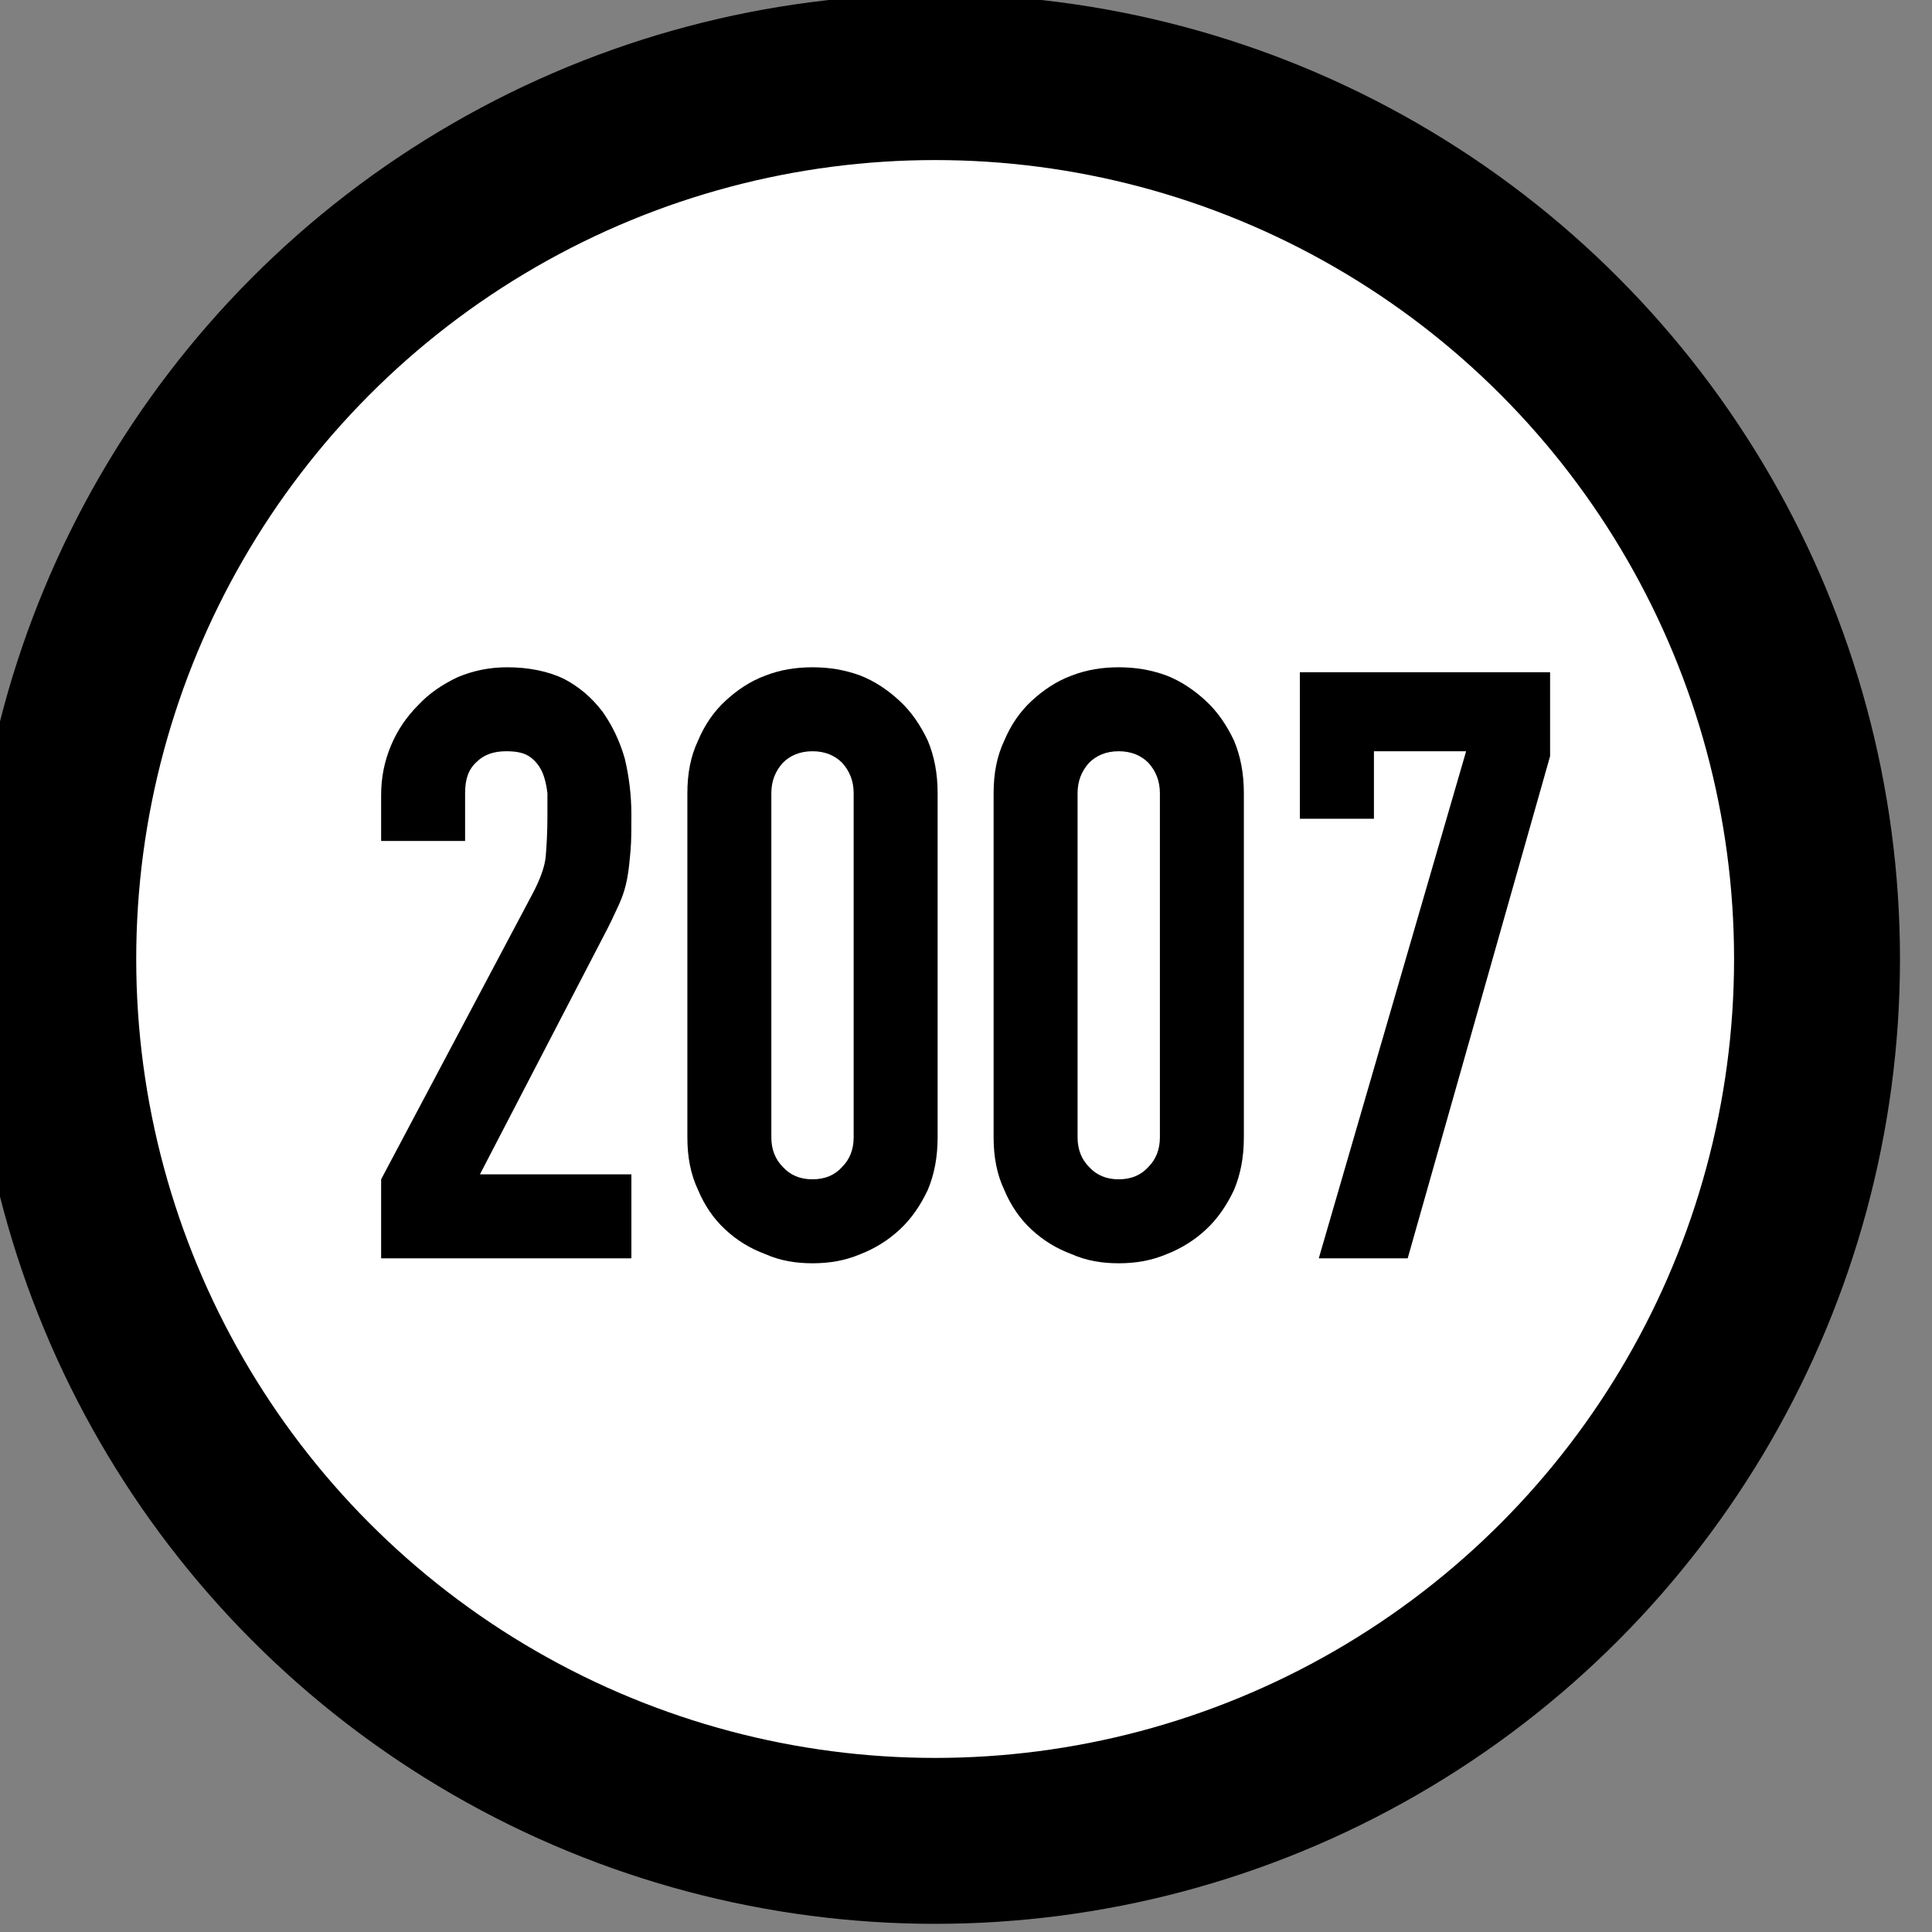
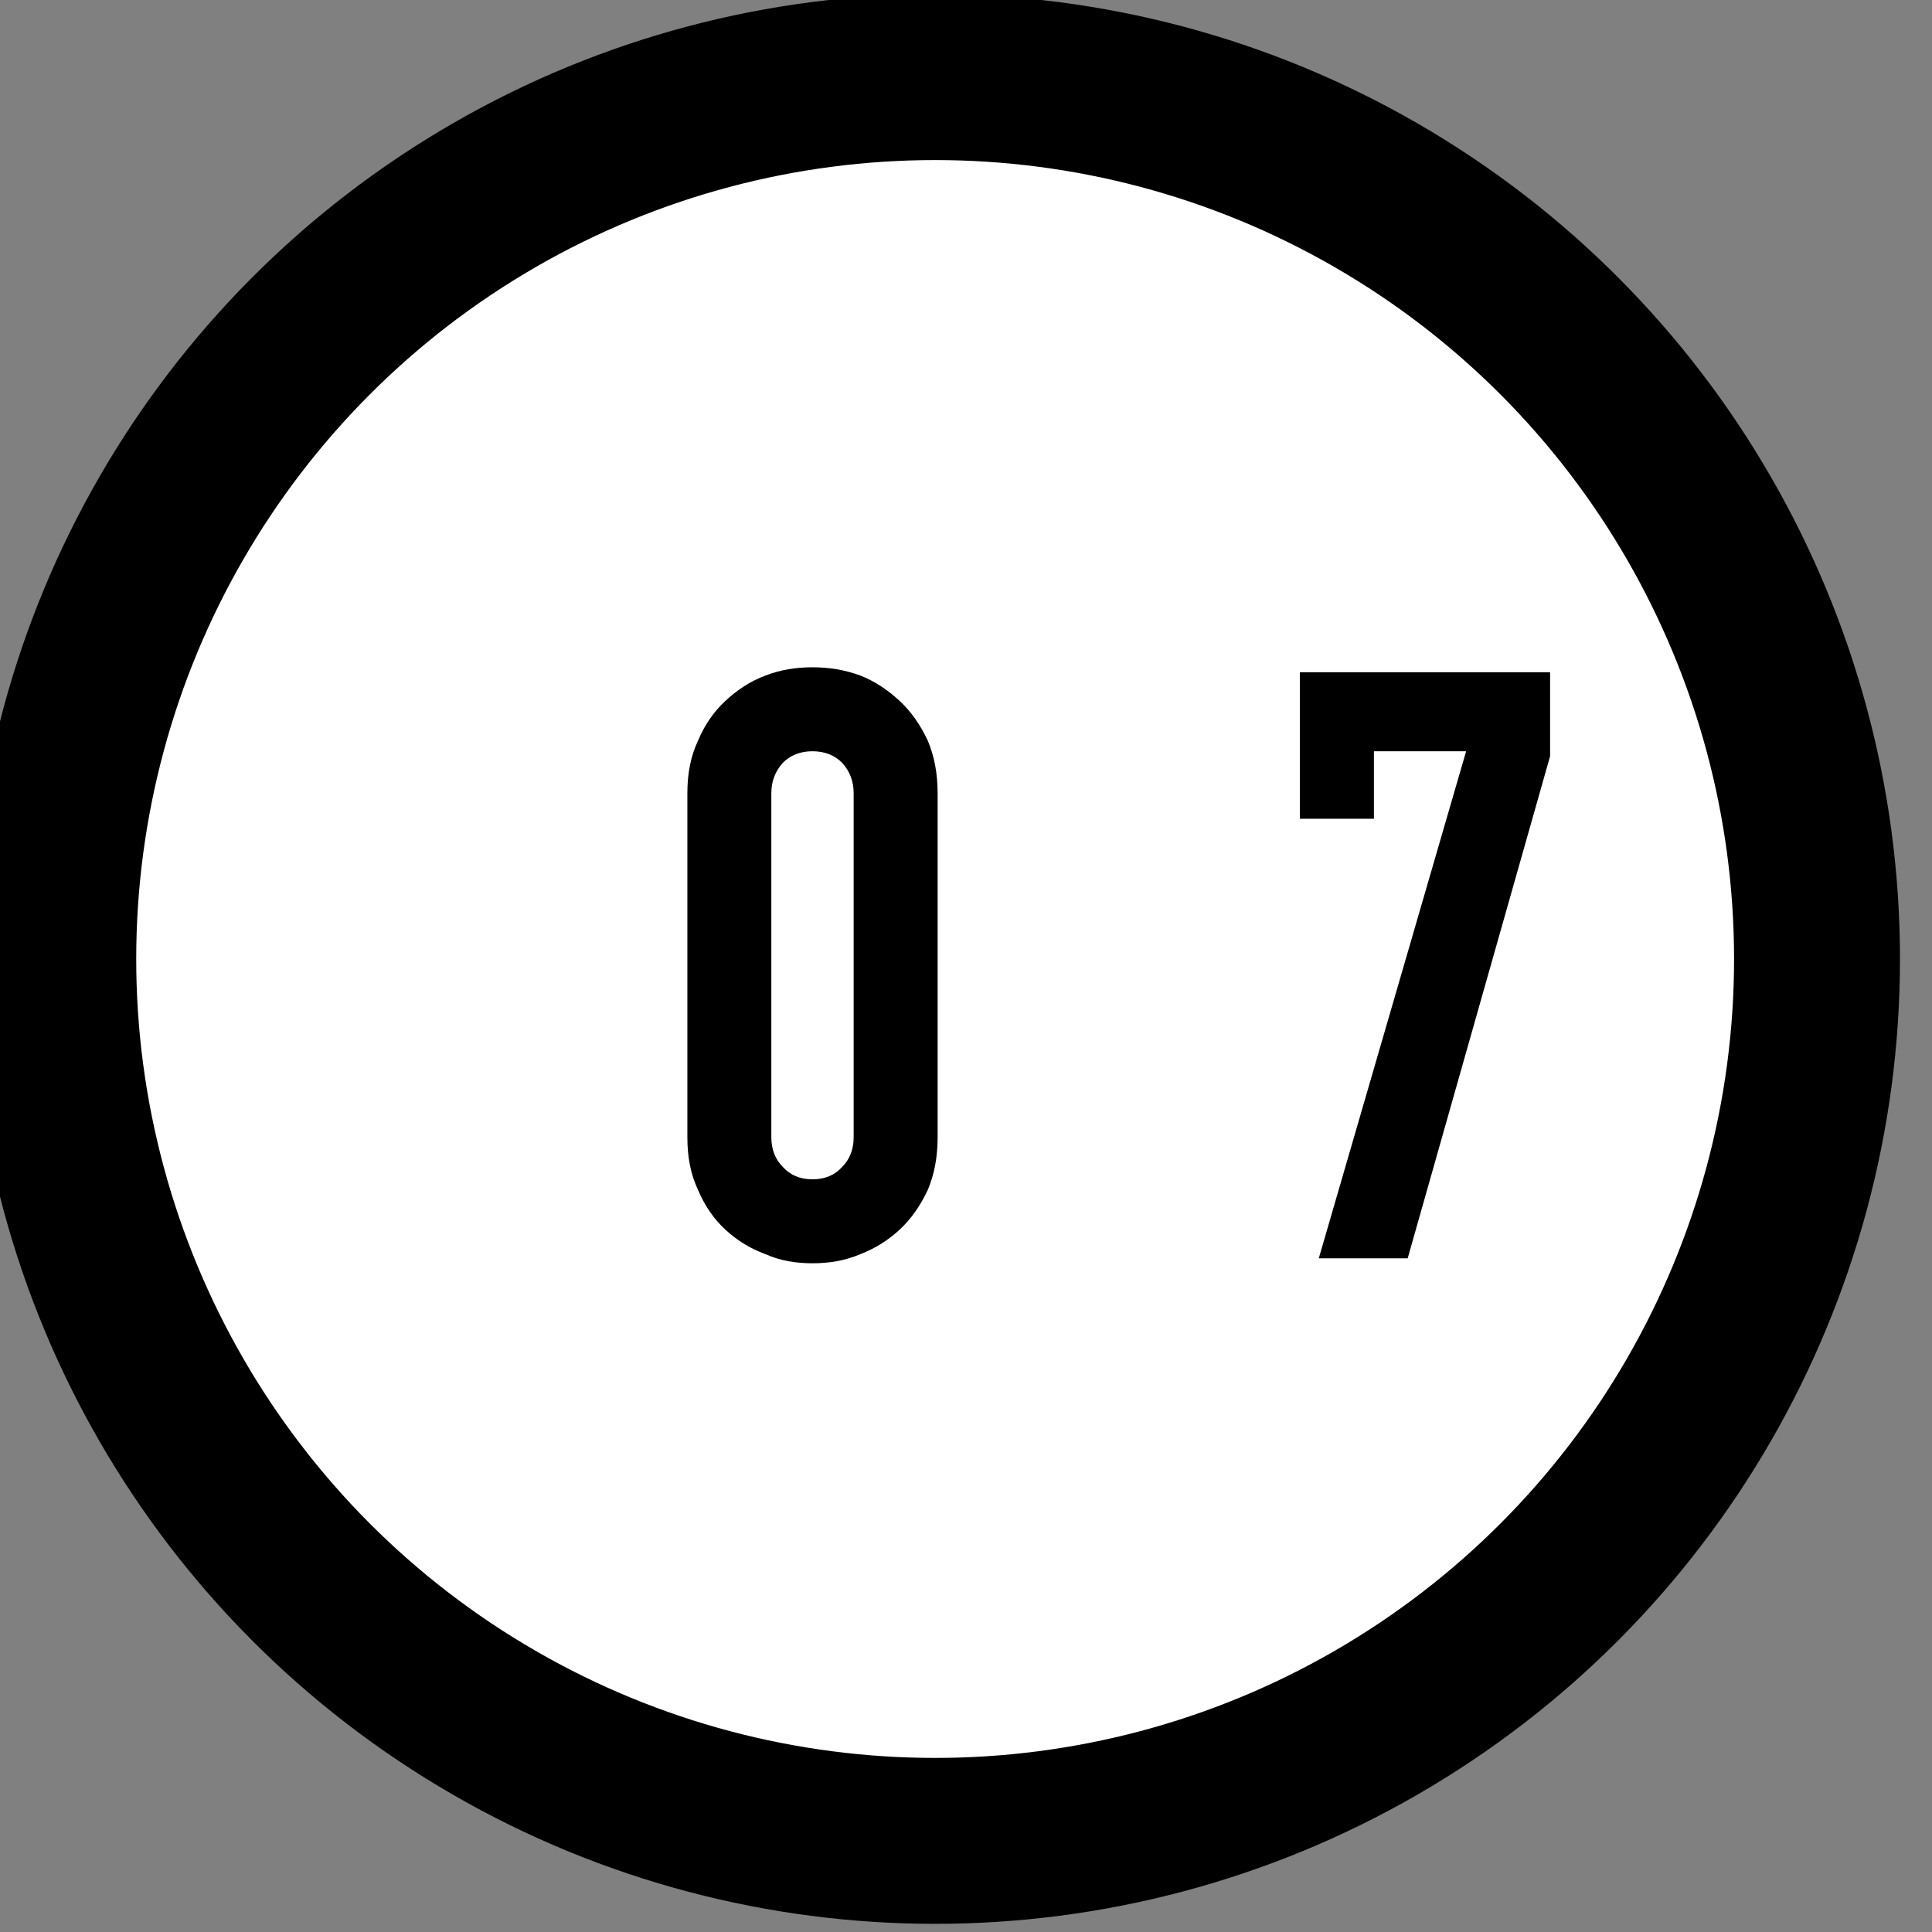
<svg xmlns="http://www.w3.org/2000/svg" width="100%" height="100%" viewBox="0 0 388 388" version="1.1" xml:space="preserve" style="fill-rule:evenodd;clip-rule:evenodd;stroke-linecap:round;stroke-linejoin:round;stroke-miterlimit:1.5;">
  <rect x="0" y="0" width="388" height="388" fill="#808080" stroke="none" />
  <g transform="matrix(1,0,0,1,-1598.24,-127.274)">
    <g transform="matrix(0.725,0,0,0.725,-16232.6,-3403.53)">
      <circle cx="24853.3" cy="5135.72" r="244.285" style="fill:white;stroke:black;stroke-width:45.96px;" />
    </g>
    <g transform="matrix(1.897,0,0,1.897,-2306.95,-701.822)">
      <g transform="matrix(87.149,0,0,87.149,2096,570.272)">
-         <path d="M0.034,-0L0.034,-0.096L0.218,-0.443C0.227,-0.46 0.233,-0.476 0.234,-0.489C0.235,-0.501 0.236,-0.518 0.236,-0.537C0.236,-0.546 0.236,-0.555 0.236,-0.565C0.235,-0.574 0.233,-0.583 0.23,-0.59C0.227,-0.597 0.222,-0.604 0.215,-0.609C0.208,-0.614 0.199,-0.616 0.186,-0.616C0.171,-0.616 0.159,-0.612 0.15,-0.603C0.14,-0.594 0.136,-0.582 0.136,-0.565L0.136,-0.507L0.034,-0.507L0.034,-0.563C0.034,-0.584 0.038,-0.604 0.046,-0.623C0.054,-0.642 0.065,-0.658 0.079,-0.672C0.092,-0.686 0.108,-0.697 0.127,-0.706C0.146,-0.714 0.166,-0.718 0.187,-0.718C0.214,-0.718 0.237,-0.713 0.256,-0.704C0.275,-0.694 0.29,-0.681 0.303,-0.664C0.315,-0.647 0.324,-0.628 0.33,-0.607C0.335,-0.586 0.338,-0.563 0.338,-0.539C0.338,-0.522 0.338,-0.507 0.337,-0.496C0.336,-0.484 0.335,-0.473 0.333,-0.462C0.331,-0.451 0.328,-0.441 0.323,-0.43C0.318,-0.419 0.312,-0.406 0.304,-0.391L0.154,-0.102L0.338,-0.102L0.338,-0L0.034,-0Z" style="fill-rule:nonzero;" />
-       </g>
+         </g>
      <g transform="matrix(87.149,0,0,87.149,2128.42,570.272)">
        <path d="M0.034,-0.565C0.034,-0.589 0.038,-0.61 0.047,-0.629C0.055,-0.648 0.066,-0.664 0.08,-0.677C0.094,-0.69 0.11,-0.701 0.129,-0.708C0.147,-0.715 0.166,-0.718 0.186,-0.718C0.206,-0.718 0.225,-0.715 0.244,-0.708C0.262,-0.701 0.278,-0.69 0.292,-0.677C0.306,-0.664 0.317,-0.648 0.326,-0.629C0.334,-0.61 0.338,-0.589 0.338,-0.565L0.338,-0.147C0.338,-0.123 0.334,-0.102 0.326,-0.083C0.317,-0.064 0.306,-0.048 0.292,-0.035C0.278,-0.022 0.262,-0.012 0.244,-0.005C0.225,0.003 0.206,0.006 0.186,0.006C0.166,0.006 0.147,0.003 0.129,-0.005C0.11,-0.012 0.094,-0.022 0.08,-0.035C0.066,-0.048 0.055,-0.064 0.047,-0.083C0.038,-0.102 0.034,-0.123 0.034,-0.147L0.034,-0.565ZM0.136,-0.147C0.136,-0.132 0.141,-0.12 0.15,-0.111C0.159,-0.101 0.171,-0.096 0.186,-0.096C0.201,-0.096 0.213,-0.101 0.222,-0.111C0.231,-0.12 0.236,-0.132 0.236,-0.147L0.236,-0.565C0.236,-0.58 0.231,-0.592 0.222,-0.602C0.213,-0.611 0.201,-0.616 0.186,-0.616C0.171,-0.616 0.159,-0.611 0.15,-0.602C0.141,-0.592 0.136,-0.58 0.136,-0.565L0.136,-0.147Z" style="fill-rule:nonzero;" />
      </g>
      <g transform="matrix(87.149,0,0,87.149,2160.84,570.272)">
-         <path d="M0.034,-0.565C0.034,-0.589 0.038,-0.61 0.047,-0.629C0.055,-0.648 0.066,-0.664 0.08,-0.677C0.094,-0.69 0.11,-0.701 0.129,-0.708C0.147,-0.715 0.166,-0.718 0.186,-0.718C0.206,-0.718 0.225,-0.715 0.244,-0.708C0.262,-0.701 0.278,-0.69 0.292,-0.677C0.306,-0.664 0.317,-0.648 0.326,-0.629C0.334,-0.61 0.338,-0.589 0.338,-0.565L0.338,-0.147C0.338,-0.123 0.334,-0.102 0.326,-0.083C0.317,-0.064 0.306,-0.048 0.292,-0.035C0.278,-0.022 0.262,-0.012 0.244,-0.005C0.225,0.003 0.206,0.006 0.186,0.006C0.166,0.006 0.147,0.003 0.129,-0.005C0.11,-0.012 0.094,-0.022 0.08,-0.035C0.066,-0.048 0.055,-0.064 0.047,-0.083C0.038,-0.102 0.034,-0.123 0.034,-0.147L0.034,-0.565ZM0.136,-0.147C0.136,-0.132 0.141,-0.12 0.15,-0.111C0.159,-0.101 0.171,-0.096 0.186,-0.096C0.201,-0.096 0.213,-0.101 0.222,-0.111C0.231,-0.12 0.236,-0.132 0.236,-0.147L0.236,-0.565C0.236,-0.58 0.231,-0.592 0.222,-0.602C0.213,-0.611 0.201,-0.616 0.186,-0.616C0.171,-0.616 0.159,-0.611 0.15,-0.602C0.141,-0.592 0.136,-0.58 0.136,-0.565L0.136,-0.147Z" style="fill-rule:nonzero;" />
-       </g>
+         </g>
      <g transform="matrix(87.149,0,0,87.149,2193.26,570.272)">
-         <path d="M0.057,-0L0.236,-0.616L0.124,-0.616L0.124,-0.534L0.034,-0.534L0.034,-0.712L0.338,-0.712L0.338,-0.61L0.165,-0L0.057,-0Z" style="fill-rule:nonzero;" />
+         <path d="M0.057,-0L0.236,-0.616L0.124,-0.616L0.124,-0.534L0.034,-0.534L0.034,-0.712L0.338,-0.712L0.338,-0.61L0.165,-0L0.057,-0" style="fill-rule:nonzero;" />
      </g>
    </g>
  </g>
</svg>